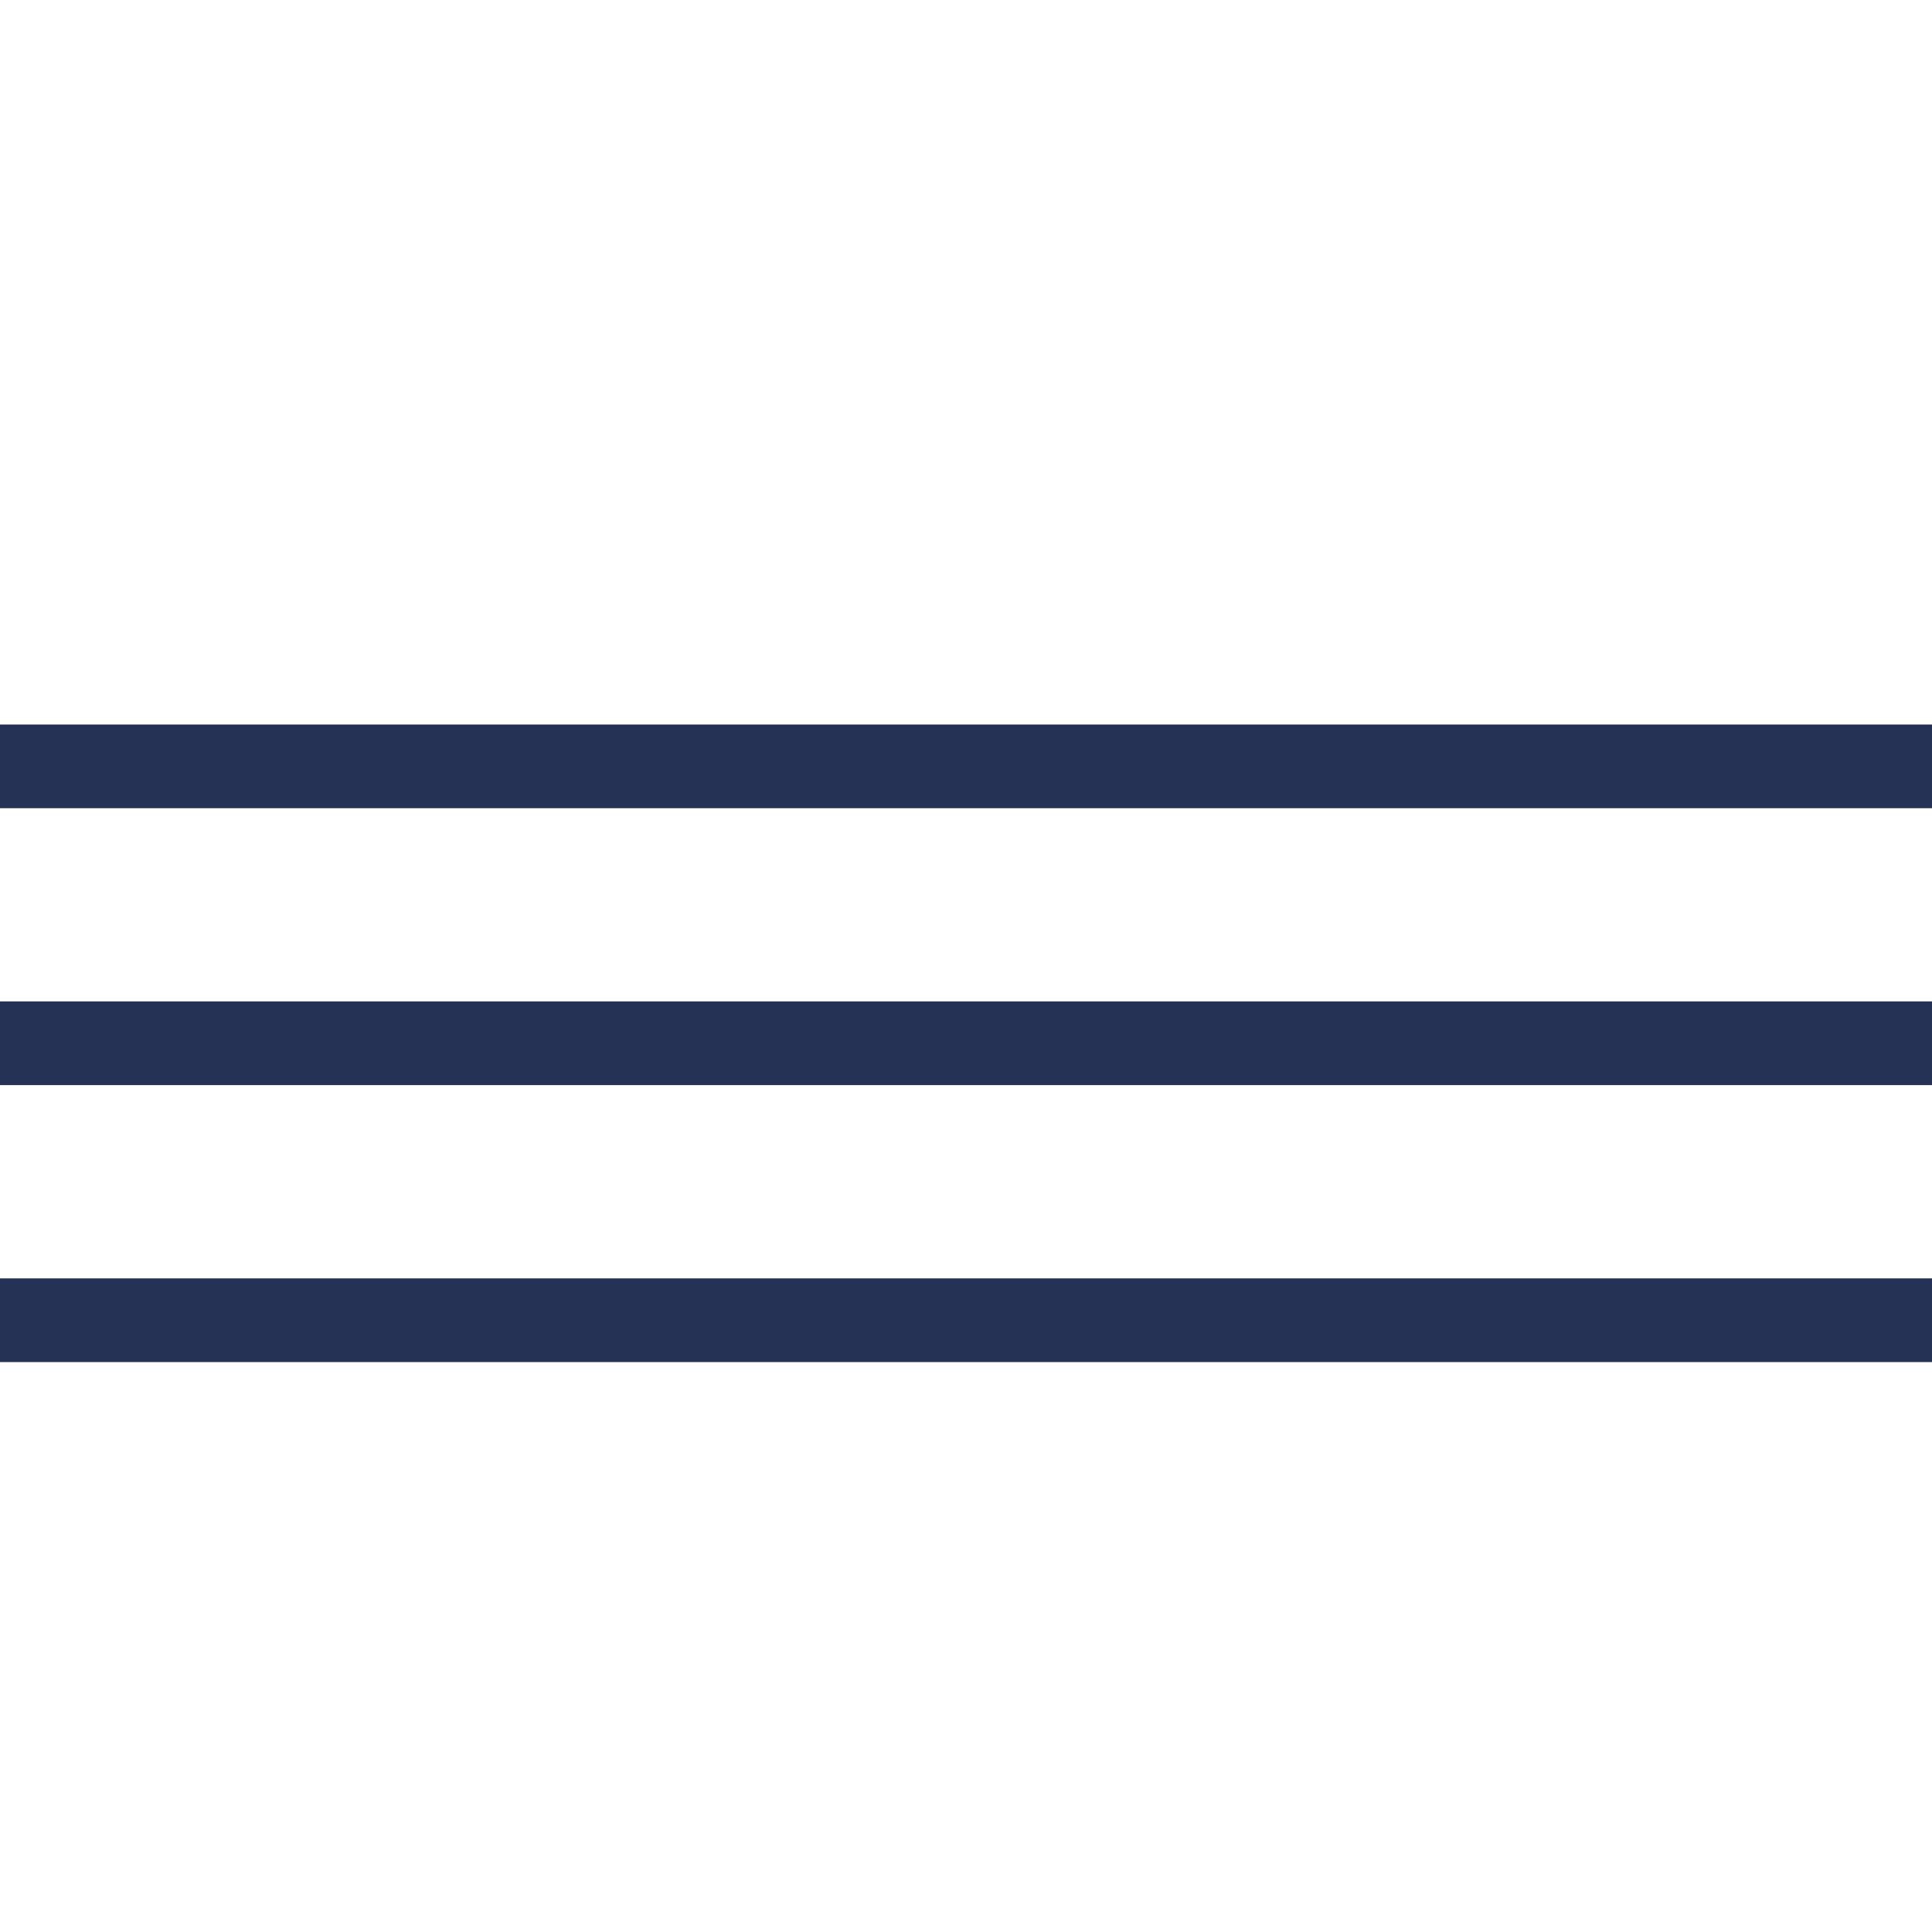
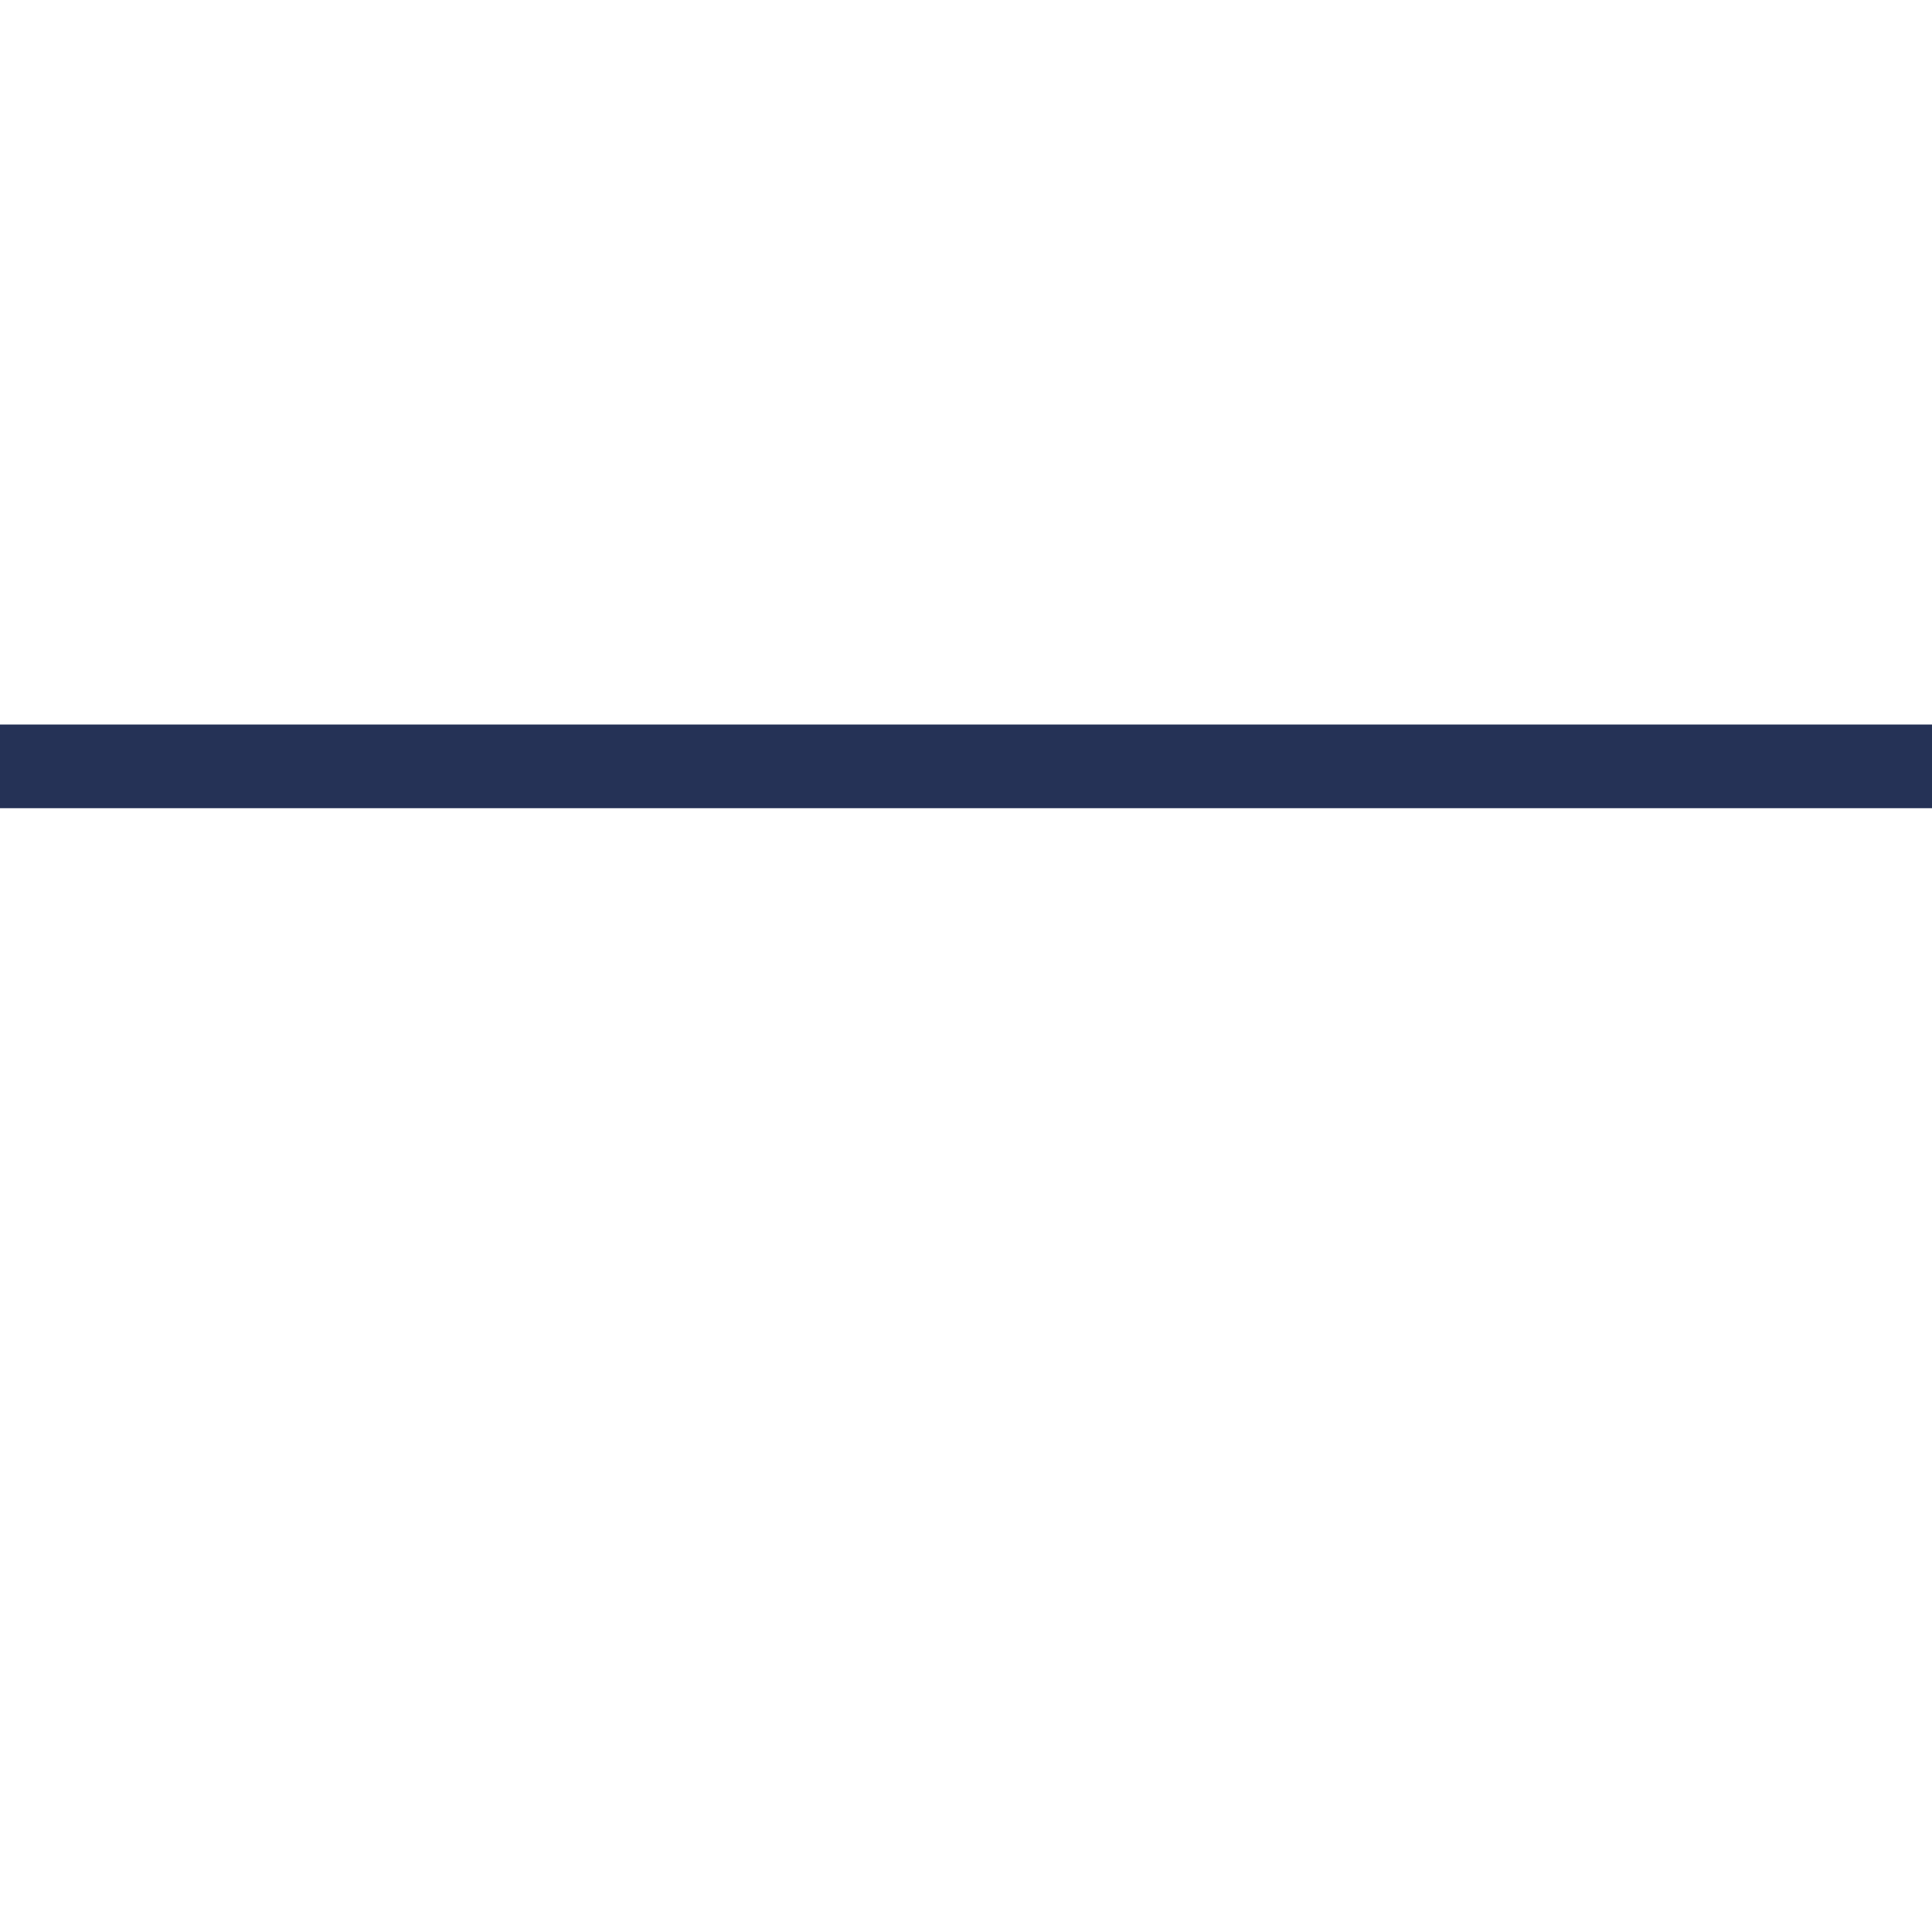
<svg xmlns="http://www.w3.org/2000/svg" width="40" height="40" viewBox="0 0 40 40" fill="none">
  <g clip-path="url(#clip0_526_130)">
    <rect x="-2" y="15" width="42" height="1.733" fill="#253256" />
-     <rect x="-2" y="20.733" width="42" height="1.733" fill="#253256" />
-     <rect x="-2" y="26.467" width="42" height="1.733" fill="#253256" />
  </g>
  <defs>
    <clipPath id="clip0_526_130">
      <rect width="40" height="40" rx="5.2" fill="white" />
    </clipPath>
  </defs>
</svg>